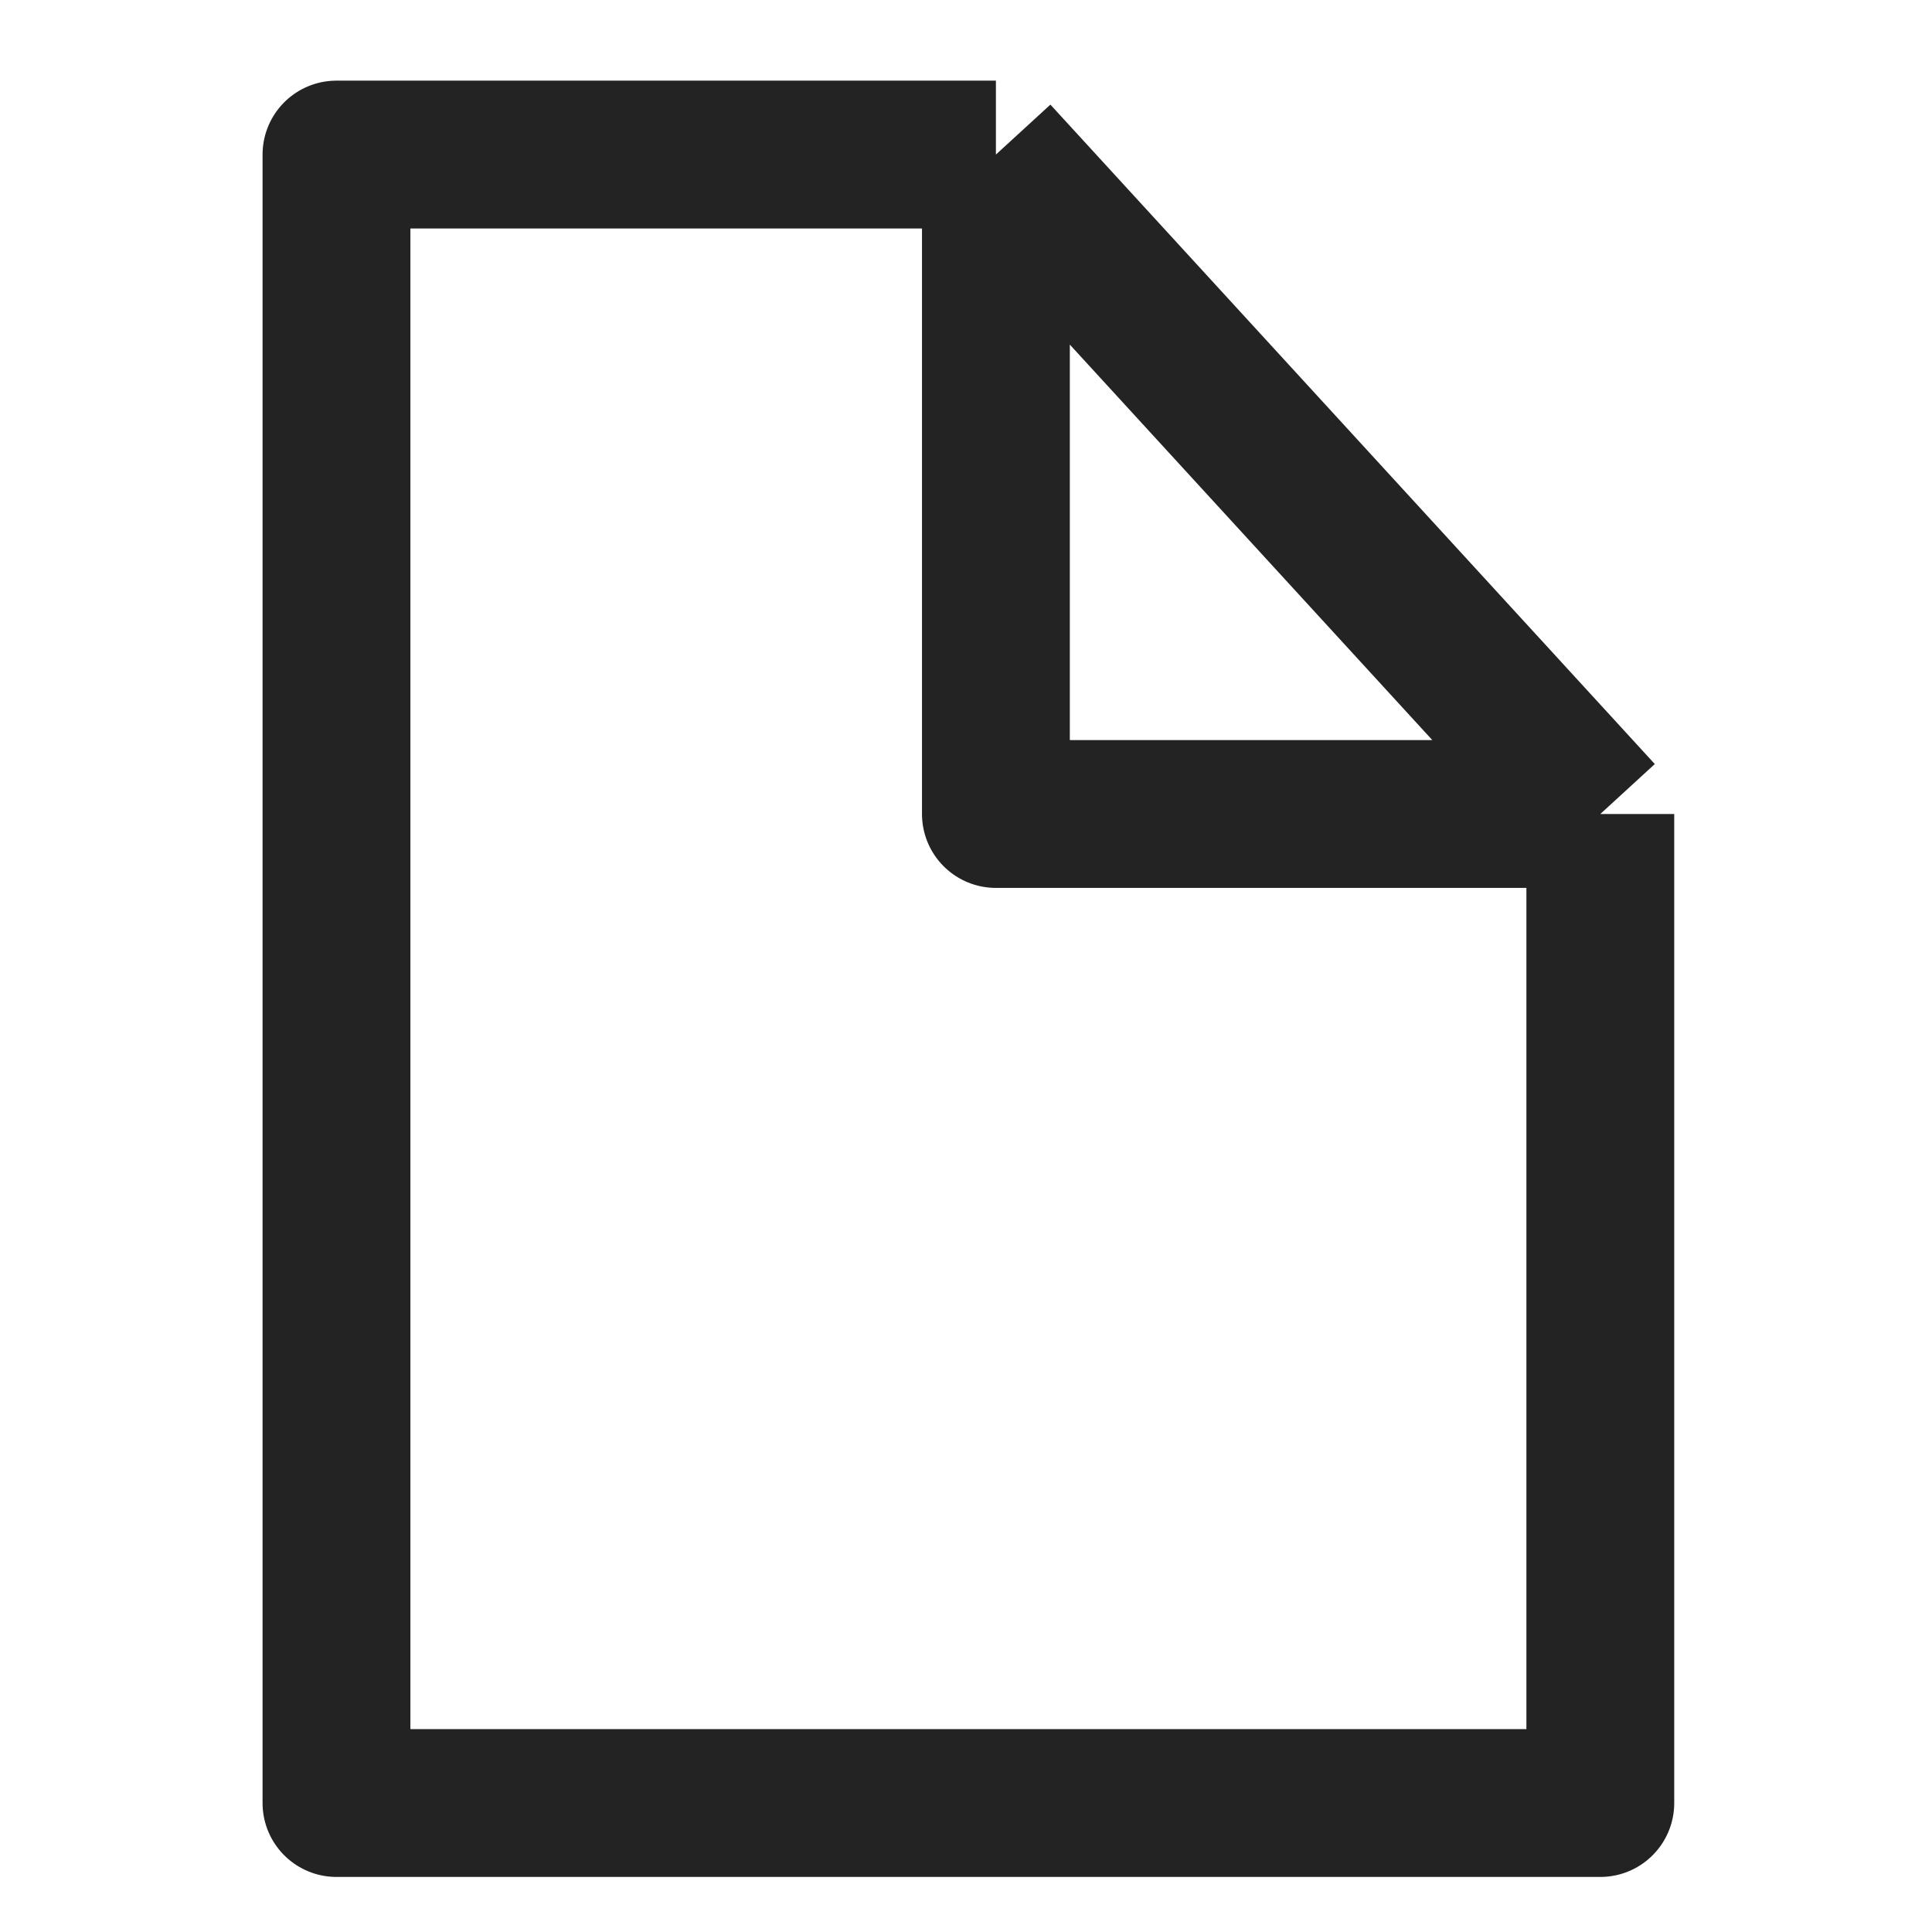
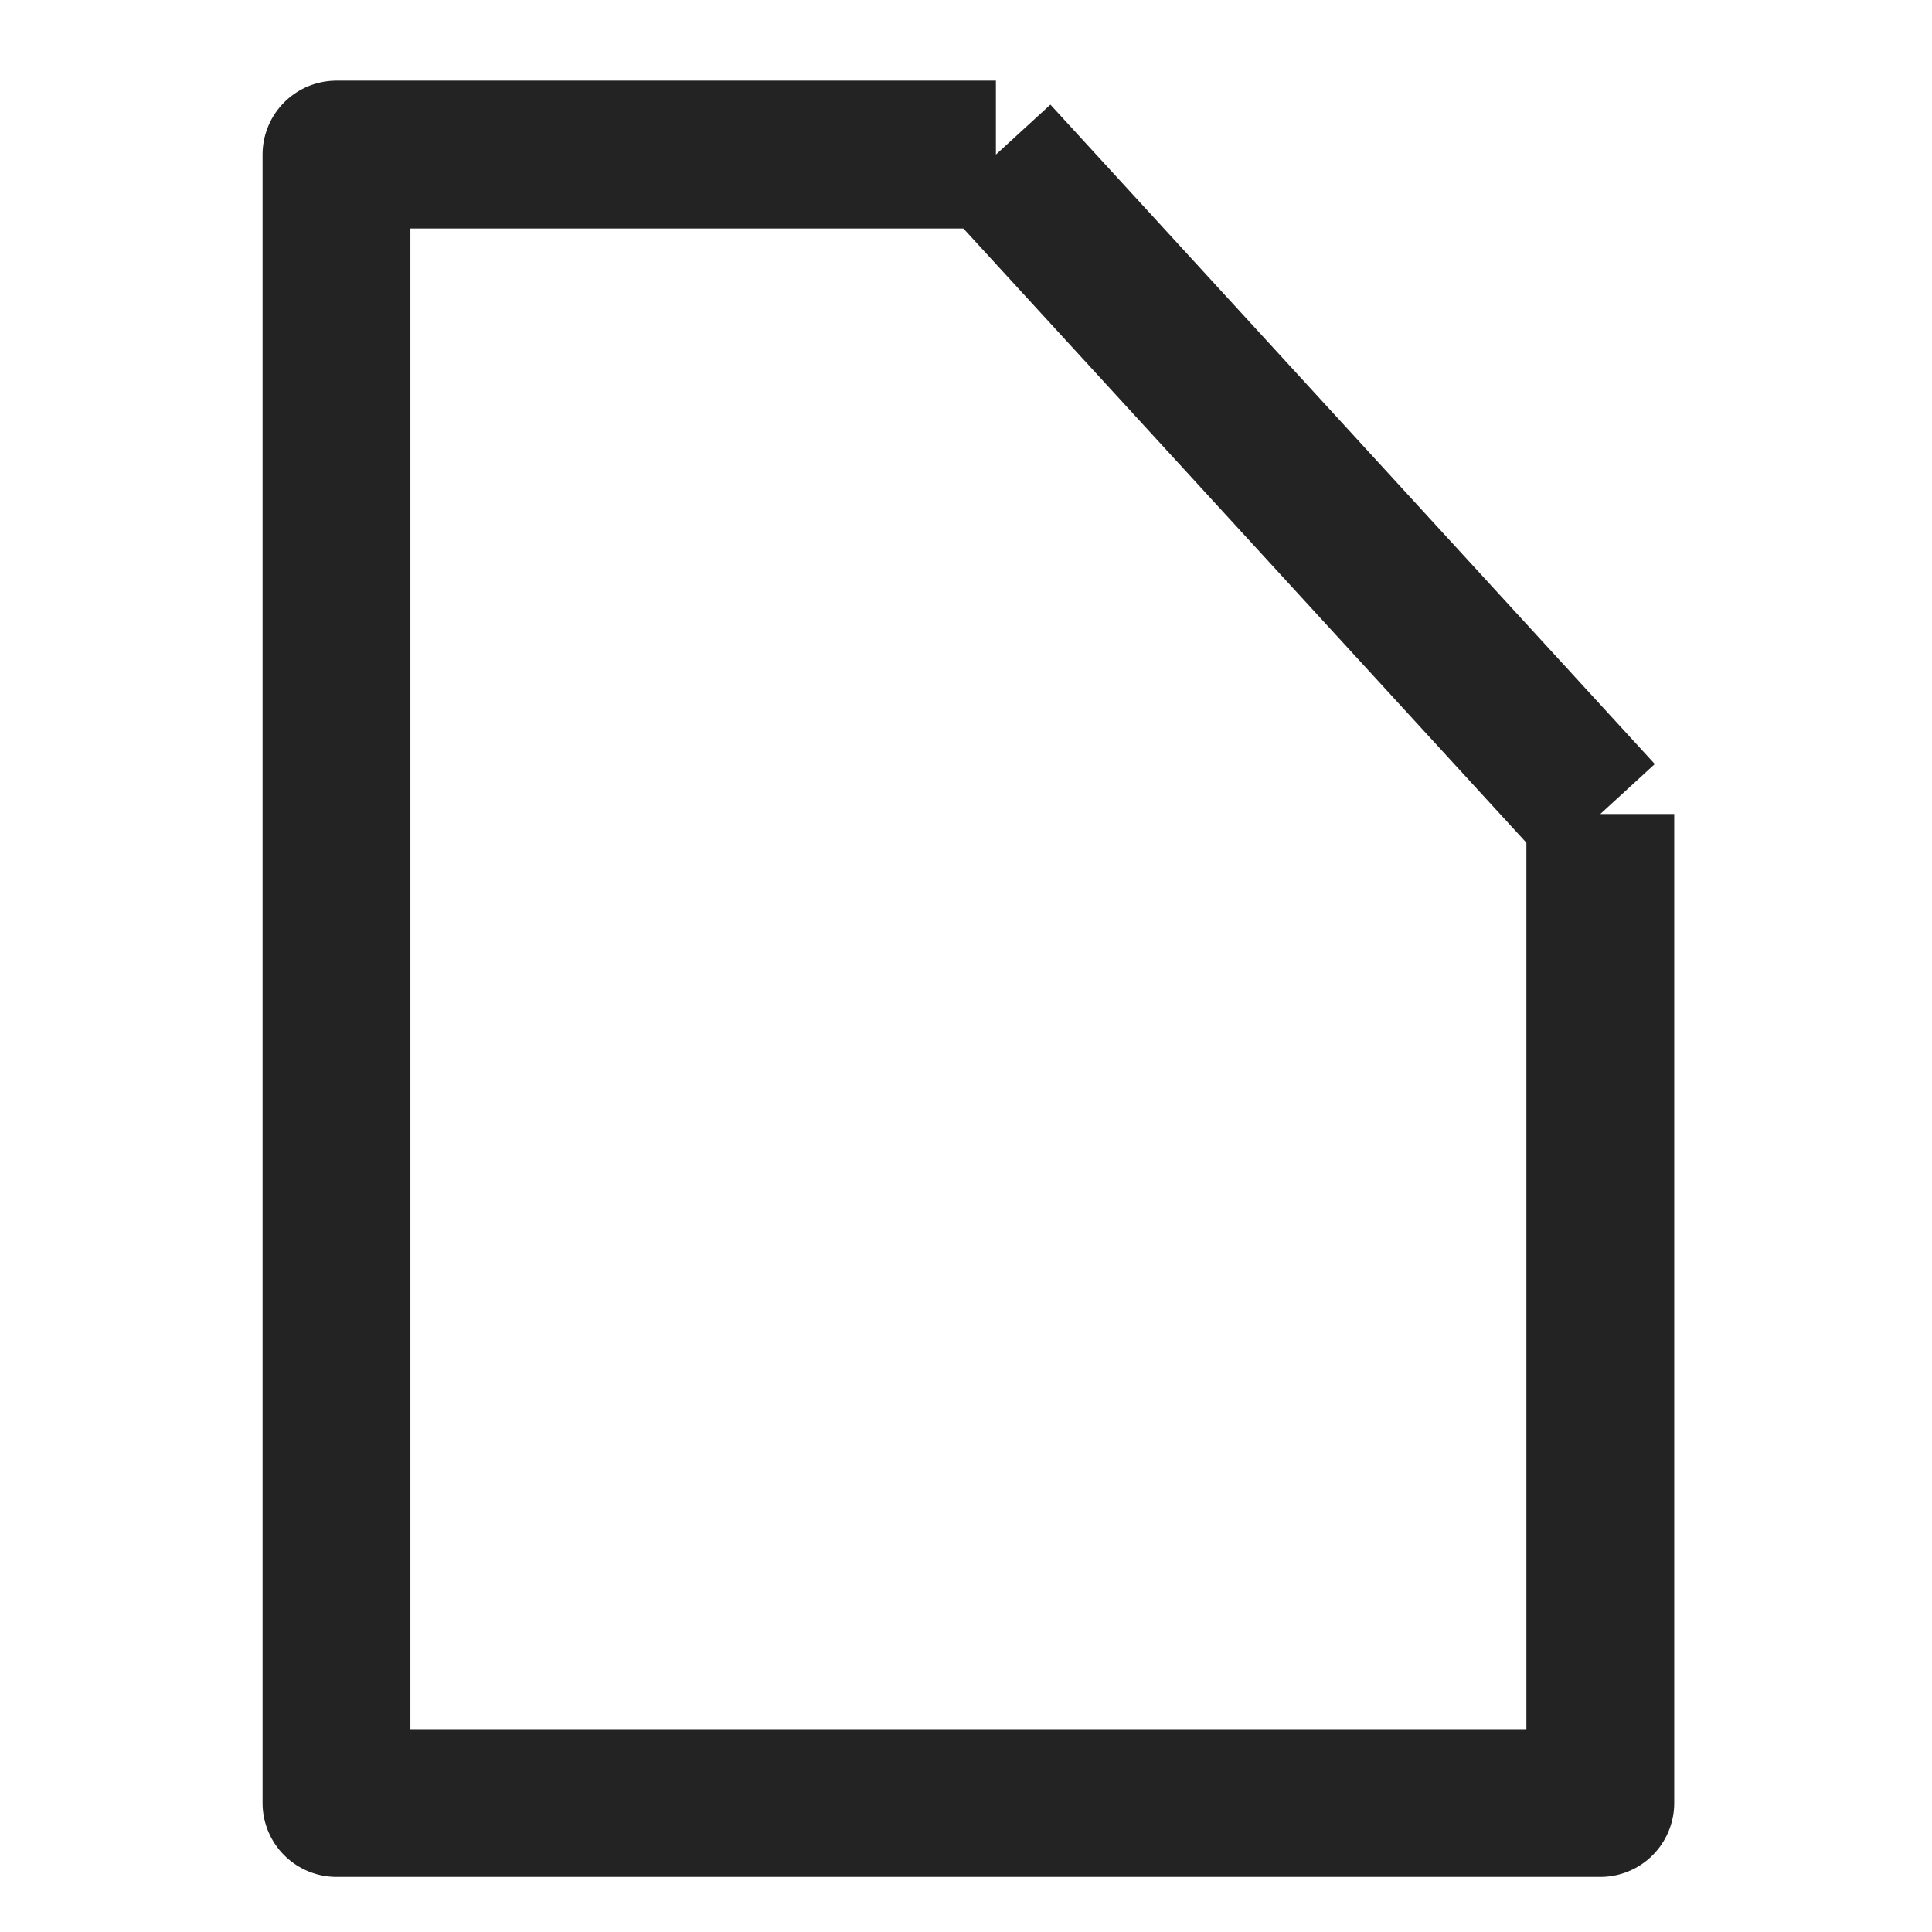
<svg xmlns="http://www.w3.org/2000/svg" width="25" height="25" viewBox="0 0 25 25" fill="none">
-   <path d="M12.887 2H4.354V23.331H20.708V10.533M12.887 2L20.708 10.533M12.887 2V10.533H20.708" stroke="#232323" stroke-width="1.913" stroke-linejoin="round" />
+   <path d="M12.887 2H4.354V23.331H20.708V10.533M12.887 2L20.708 10.533V10.533H20.708" stroke="#232323" stroke-width="1.913" stroke-linejoin="round" />
</svg>